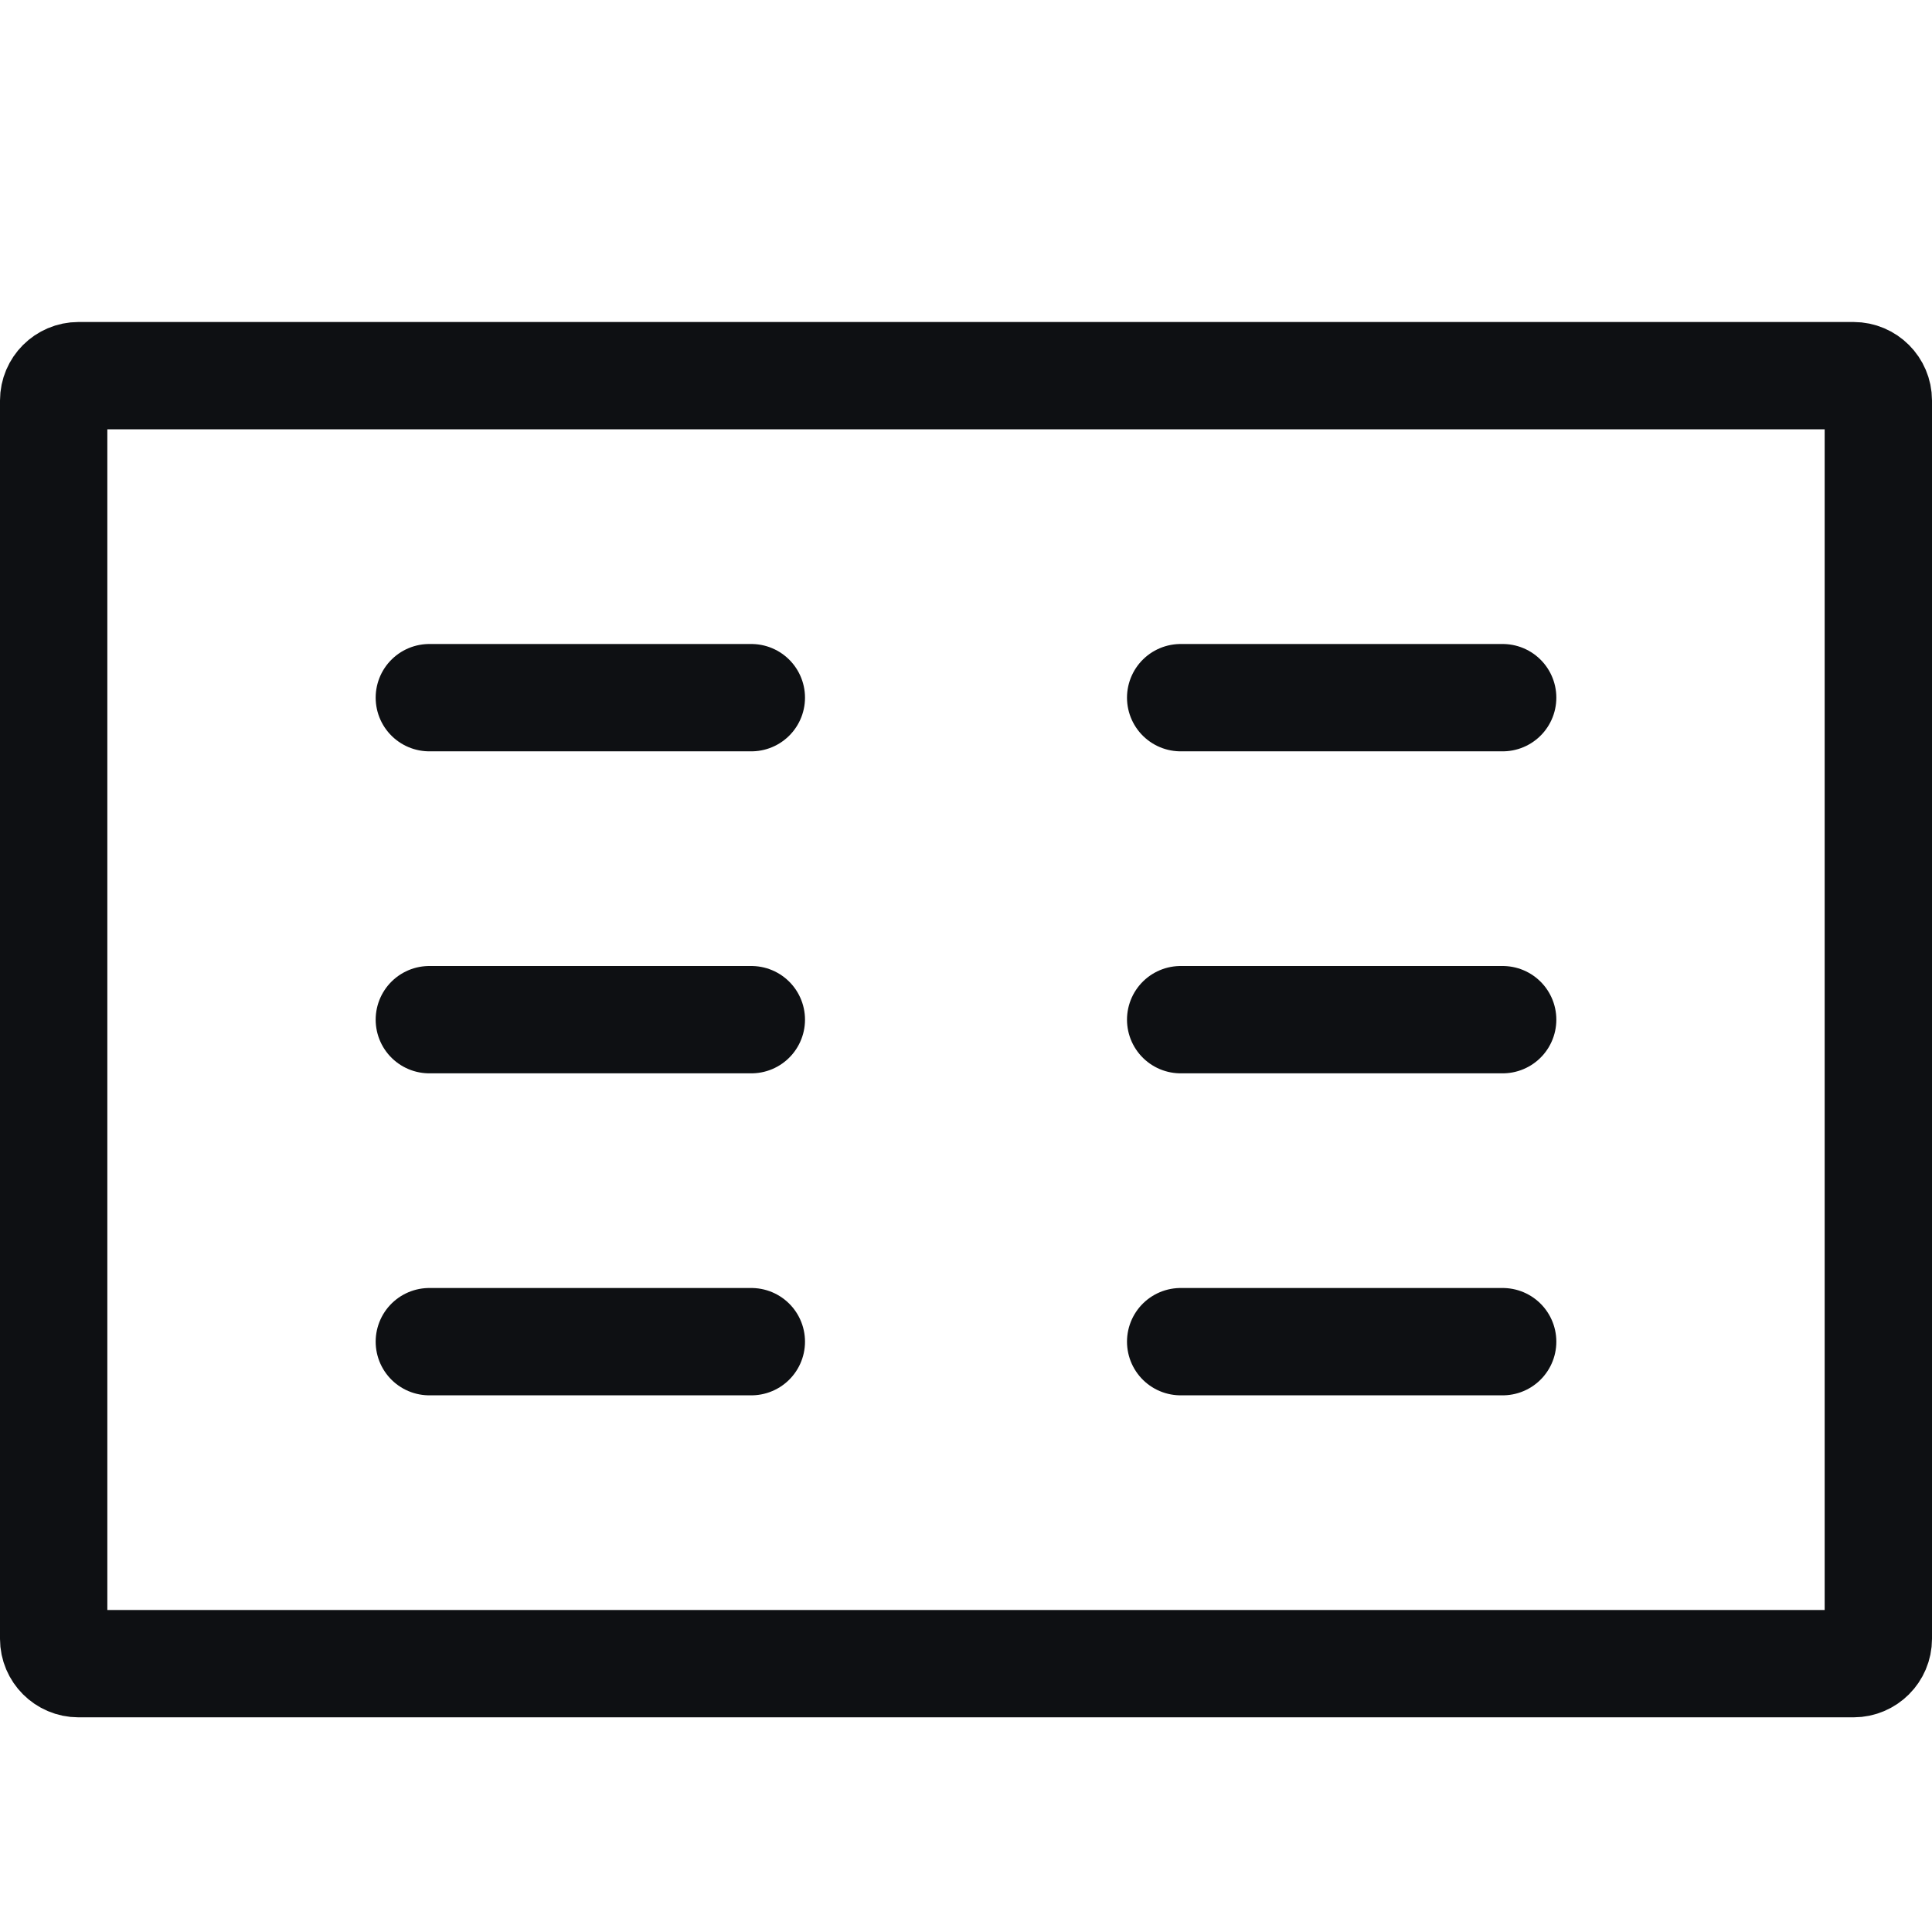
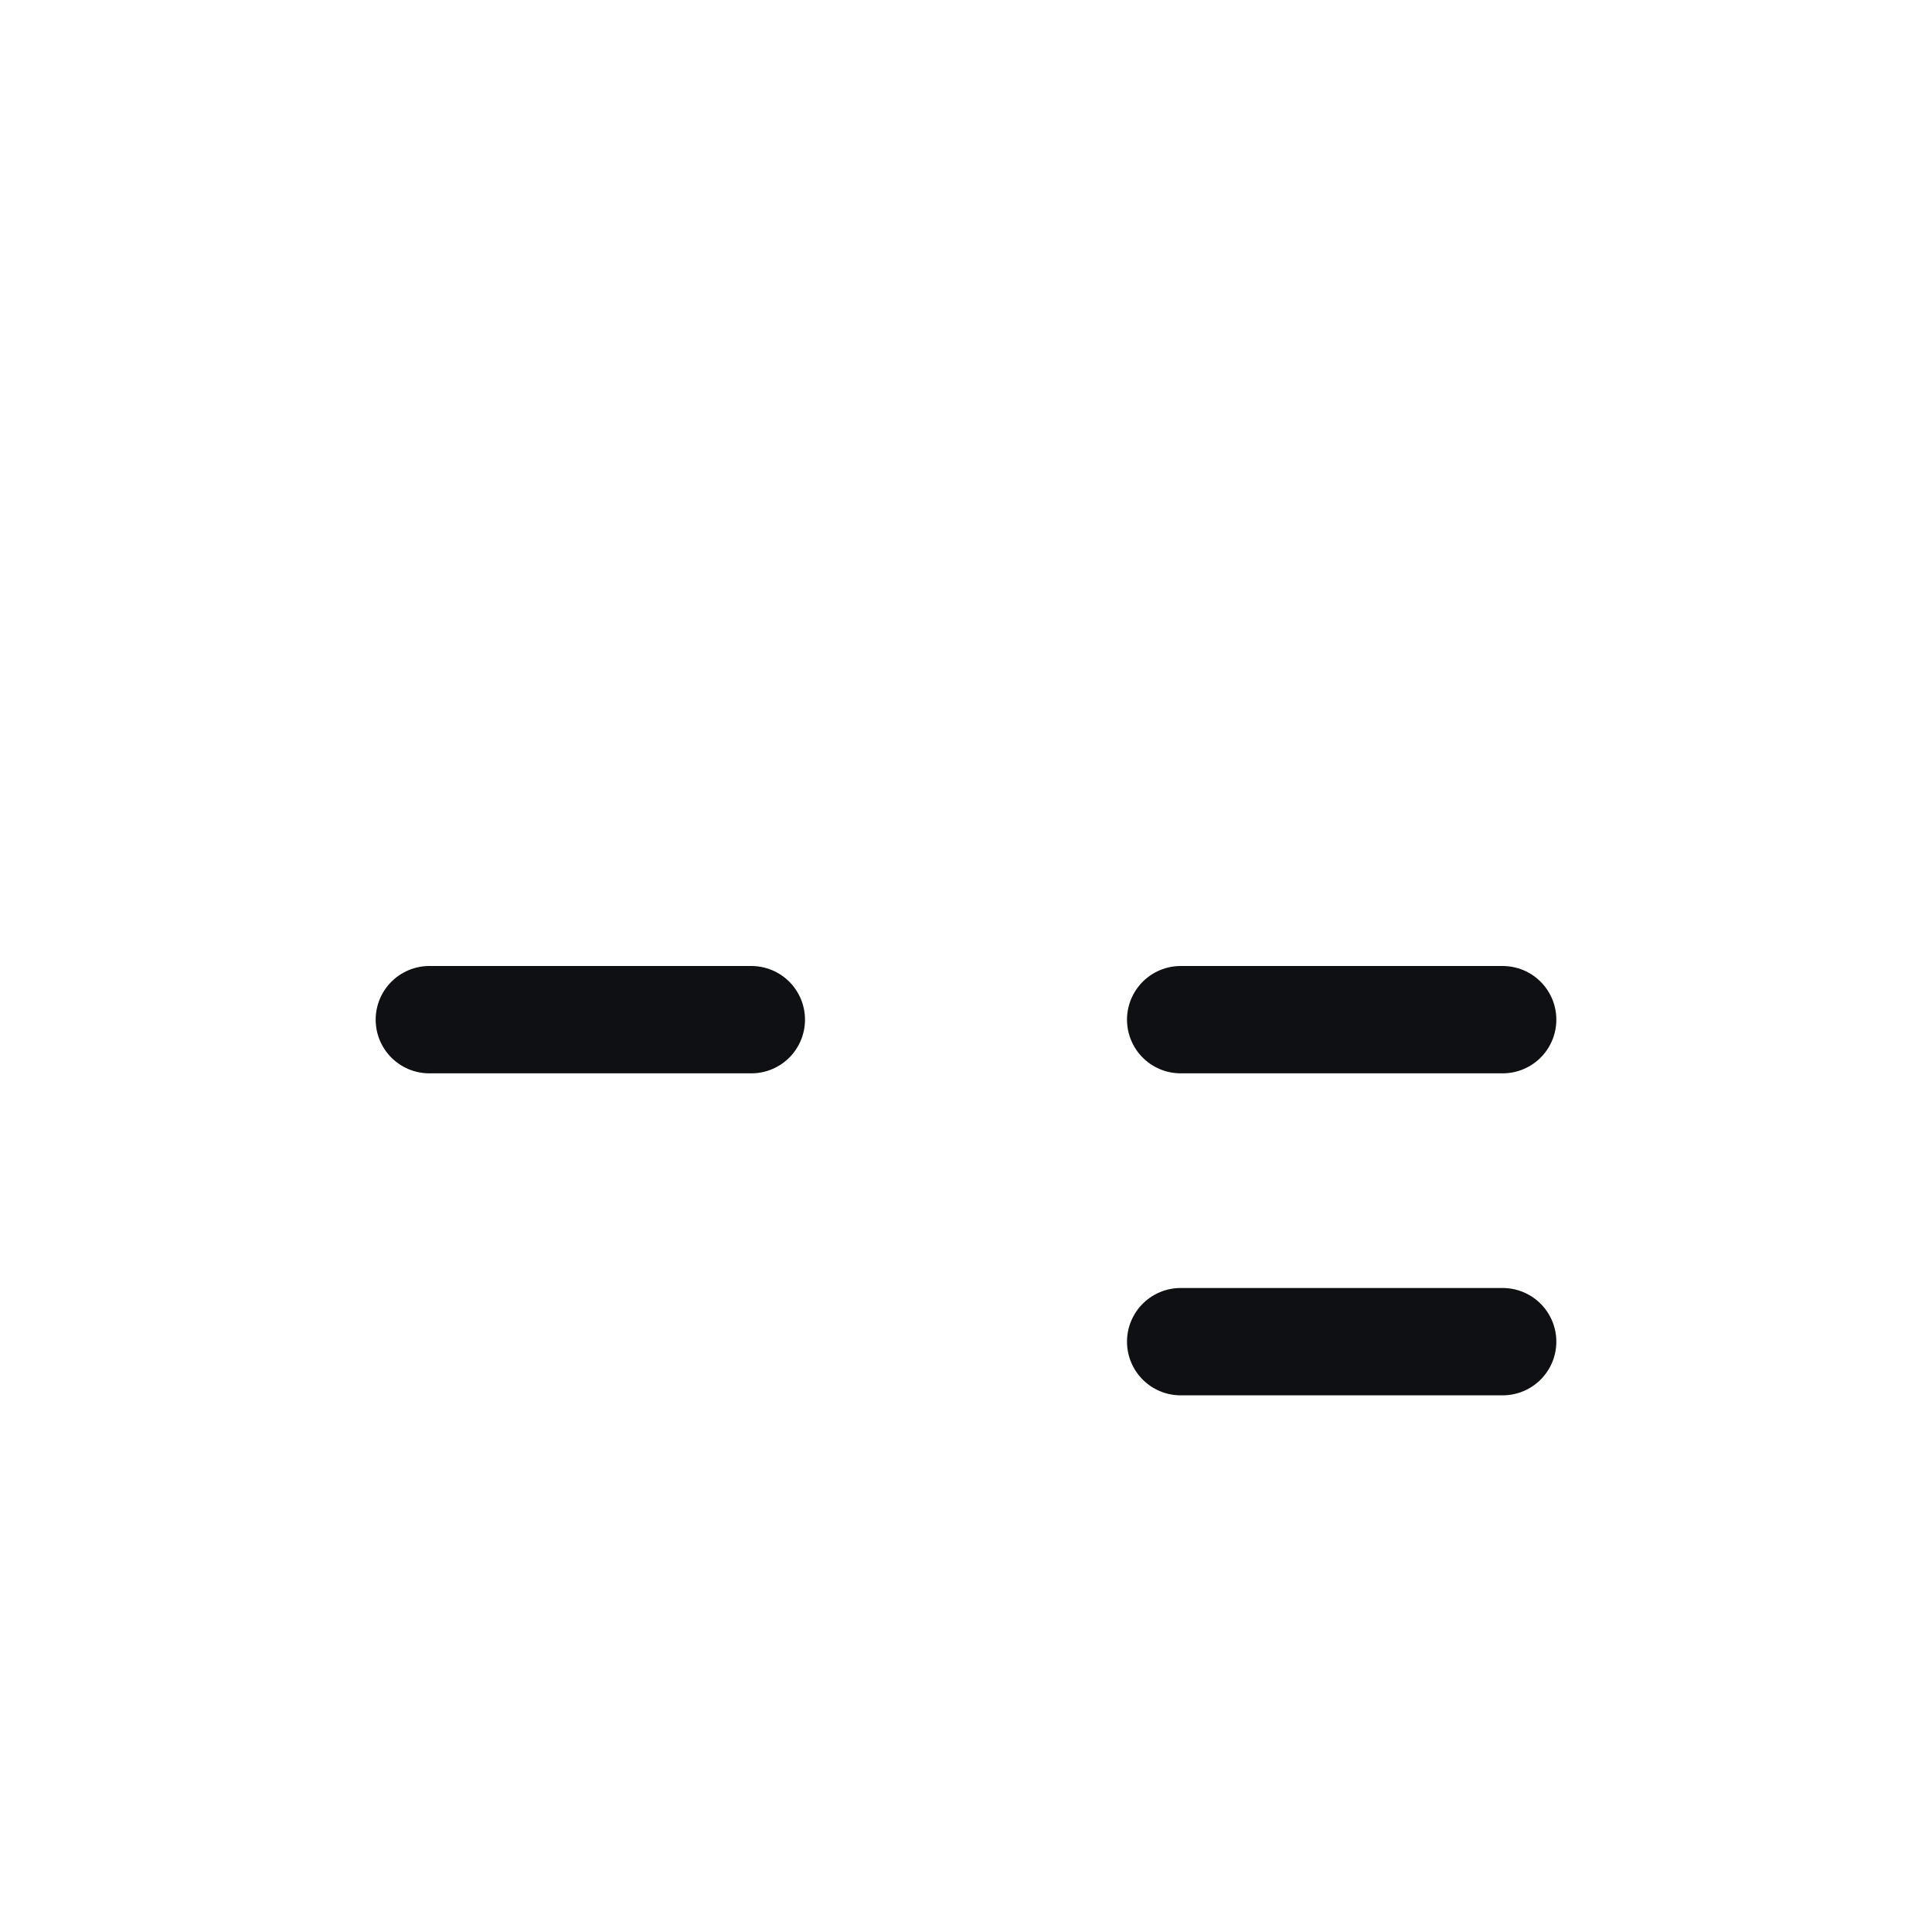
<svg xmlns="http://www.w3.org/2000/svg" width="18" height="18" viewBox="0 0 18 18" fill="none">
-   <path d="M0.731 3.5H17.269C17.396 3.5 17.5 3.604 17.5 3.731V15.269C17.5 15.396 17.396 15.5 17.269 15.5H0.731C0.604 15.5 0.5 15.396 0.5 15.269V3.731C0.5 3.604 0.604 3.5 0.731 3.5Z" stroke="#0E1013" />
  <path d="M11 9.5H14" stroke="#0E1013" stroke-linecap="round" />
-   <path d="M11 6.5H14" stroke="#0E1013" stroke-linecap="round" />
  <path d="M11 12.5H14" stroke="#0E1013" stroke-linecap="round" />
  <path d="M4 9.5H7" stroke="#0E1013" stroke-linecap="round" />
-   <path d="M4 6.5H7" stroke="#0E1013" stroke-linecap="round" />
-   <path d="M4 12.5H7" stroke="#0E1013" stroke-linecap="round" />
</svg>